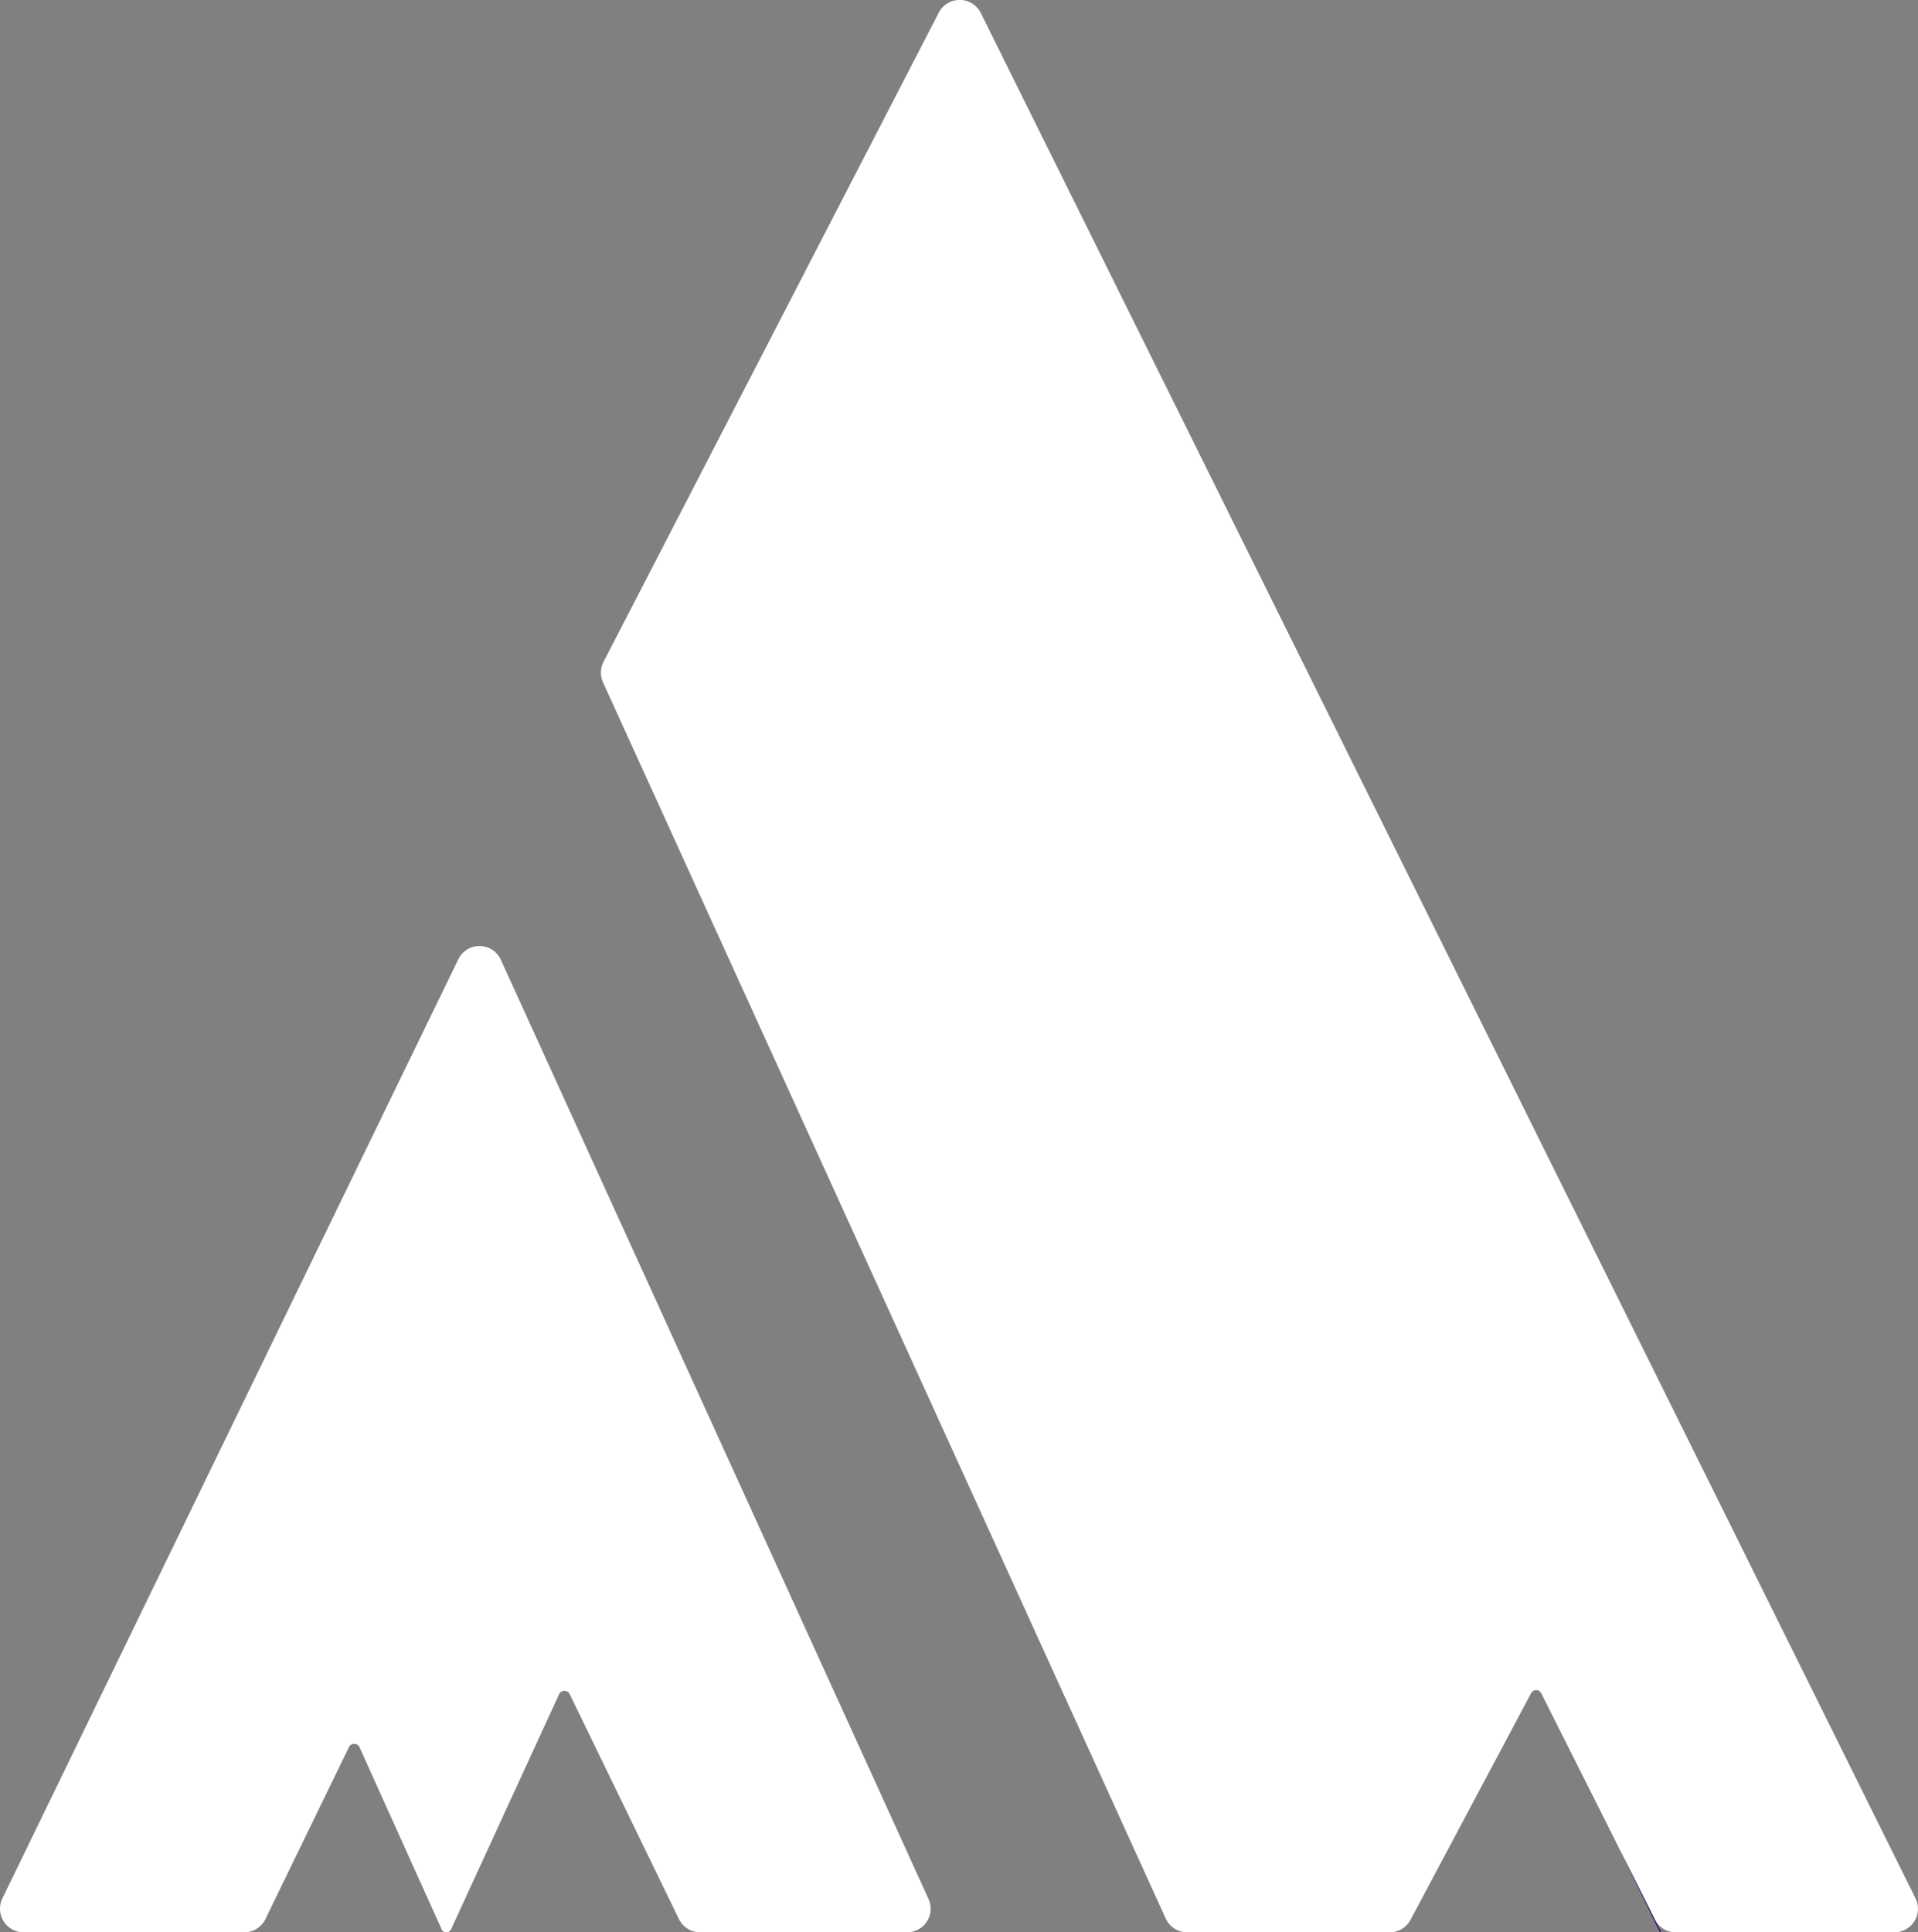
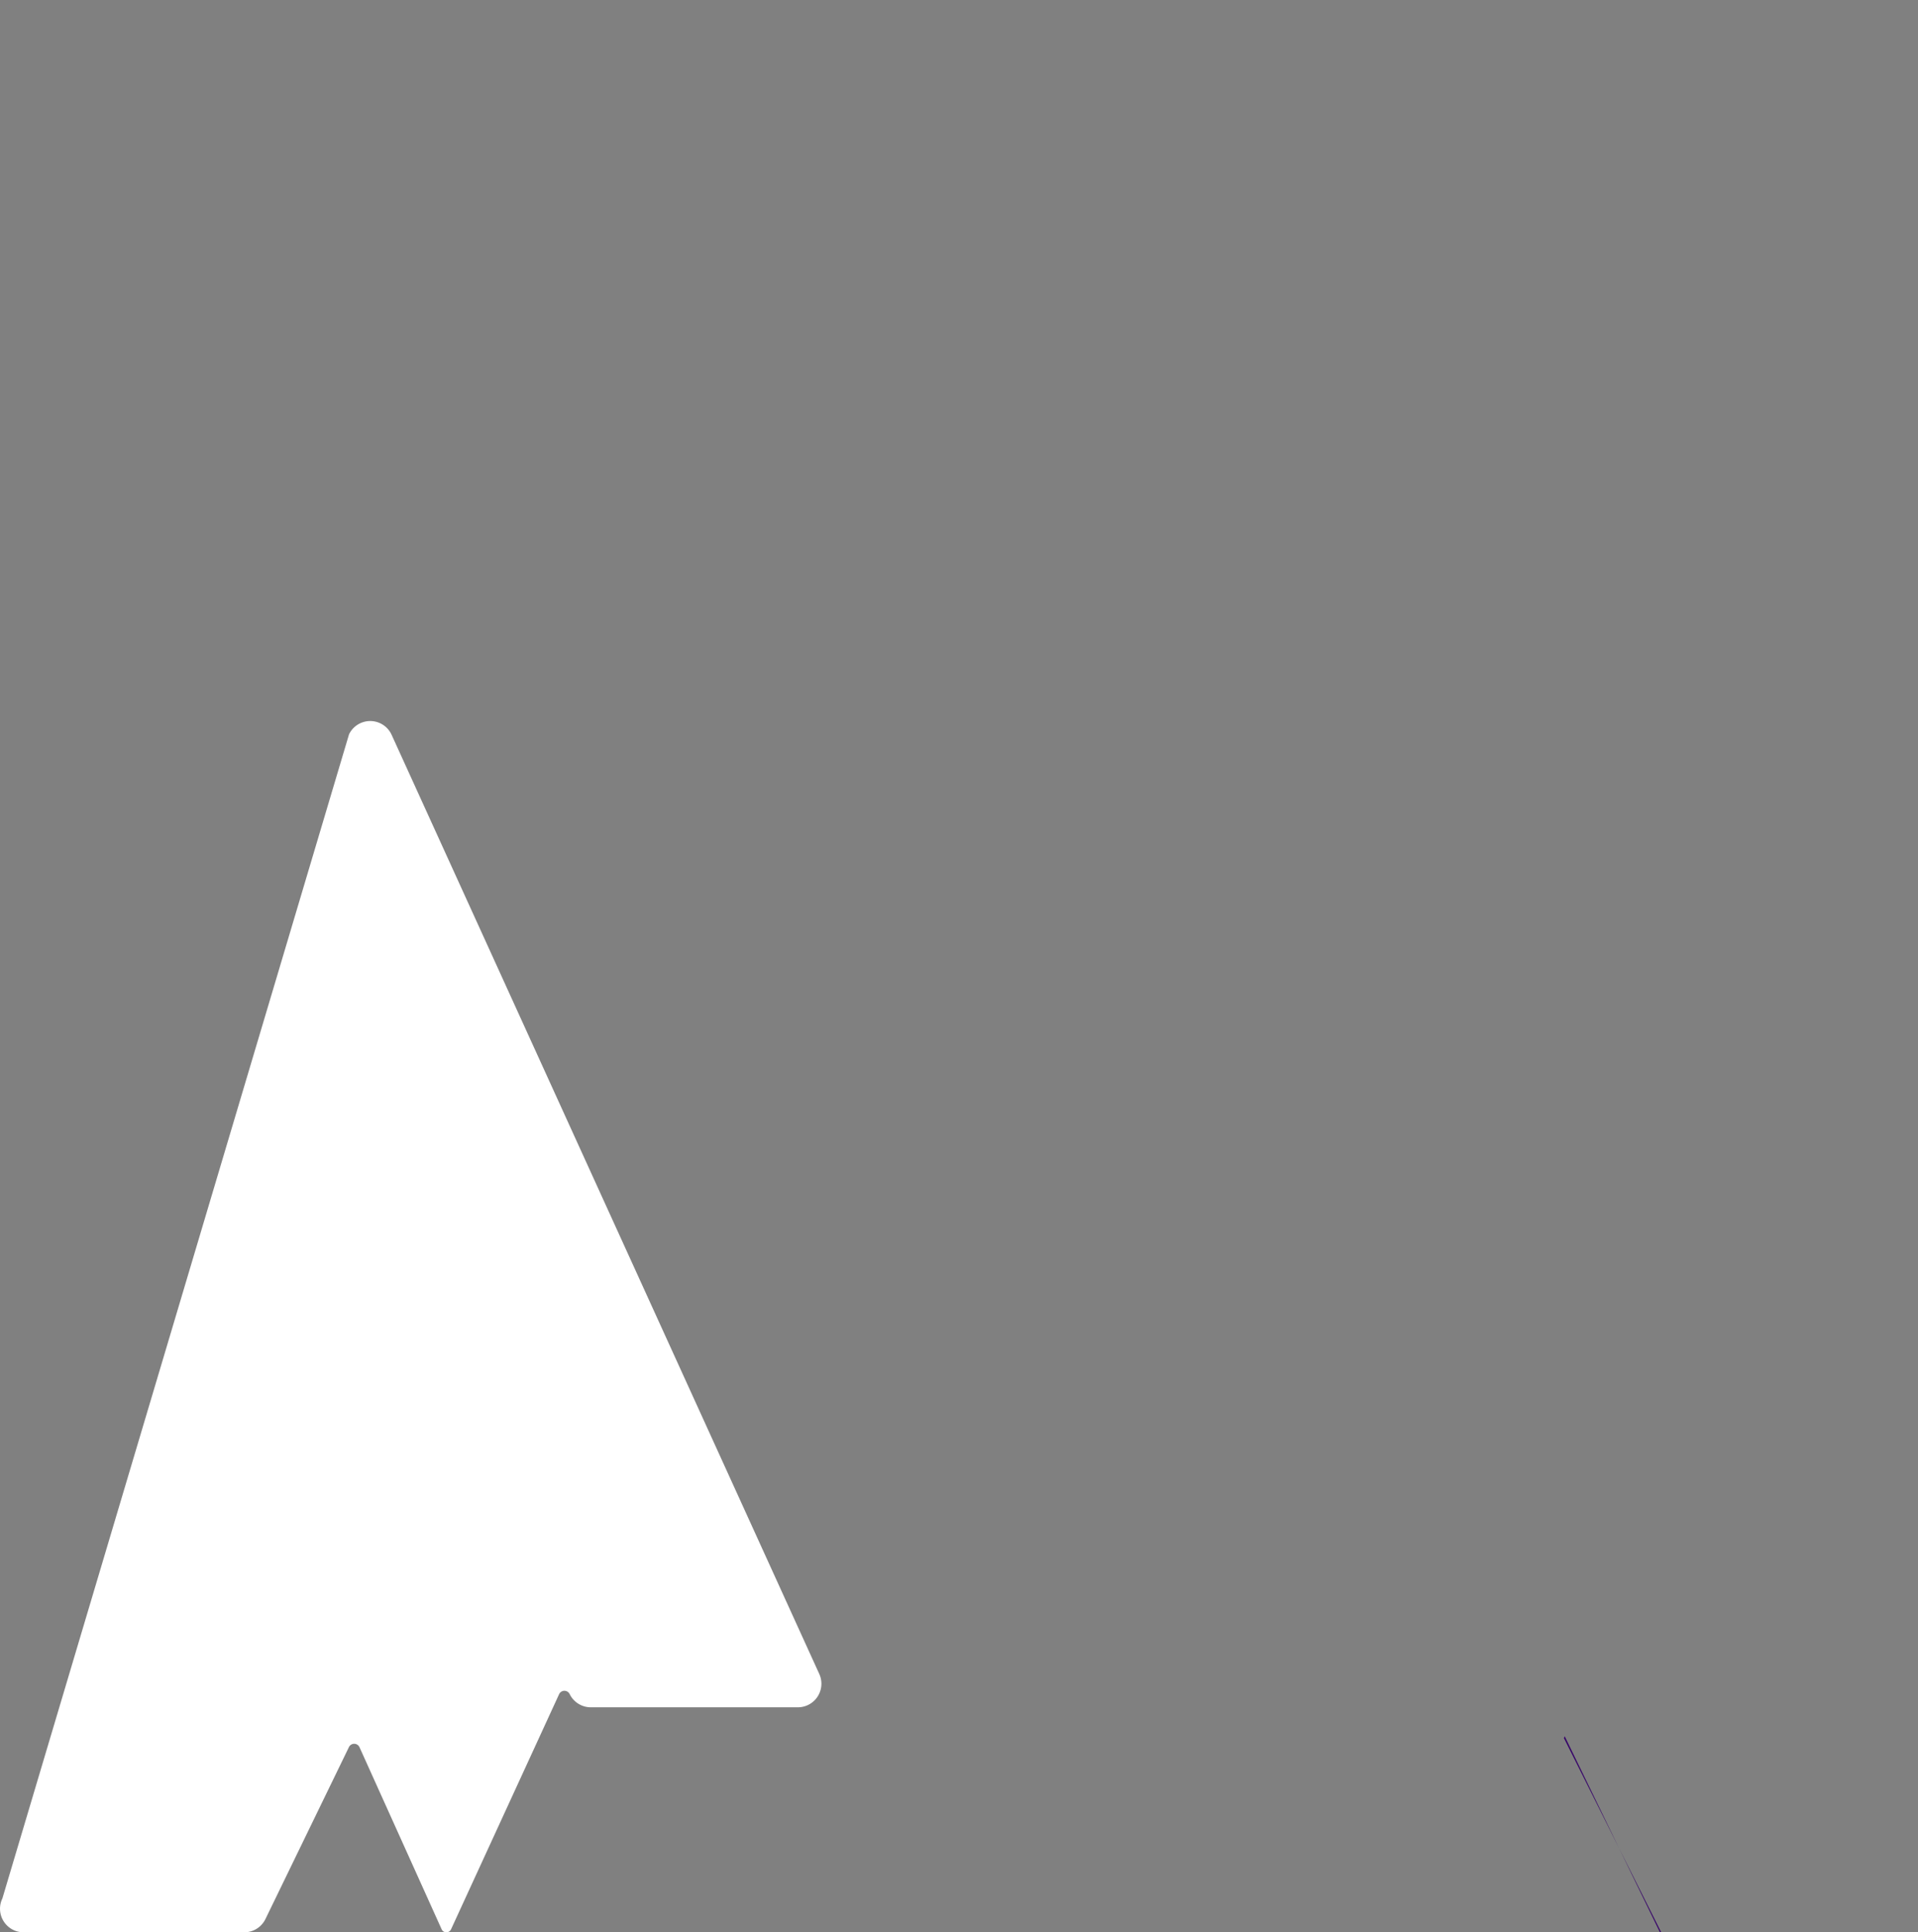
<svg xmlns="http://www.w3.org/2000/svg" id="Calque_1" data-name="Calque 1" viewBox="0 0 466.43 469.86">
  <rect x="0" y="0" width="466.43" height="469.86" fill="#808080" stroke="none" />
  <defs>
    <style>.cls-1{fill:none;}.cls-2{fill:#340068;}.cls-3{clip-path:url(#clip-path);}.cls-4{fill:#fff;}</style>
    <clipPath id="clip-path" transform="translate(-716.71 -211.85)">
      <rect class="cls-1" width="1920" height="1080" />
    </clipPath>
  </defs>
  <title>Yamamedia_only_mountain_logo_brand</title>
  <polygon class="cls-2" points="380.32 422.62 393.76 449.46 380.52 422.21 380.32 422.62" />
  <g class="cls-3">
-     <path class="cls-4" d="M722.44,681.71h53.67a5.73,5.73,0,0,0,5.15-3.22l20.31-41.82a1.42,1.42,0,0,1,2.55,0l20,44.33a1.26,1.26,0,0,0,2.27,0l26.3-57.22a1.42,1.42,0,0,1,2.55,0l26.57,54.71a5.73,5.73,0,0,0,5.15,3.22h50.34a5.73,5.73,0,0,0,5.22-8.1l-104-228.36a5.72,5.72,0,0,0-10.36-.13L717.29,673.48a5.73,5.73,0,0,0,5.15,8.23" transform="translate(-716.71 -211.85)" />
-     <path class="cls-4" d="M1119.11,678.55a5.72,5.72,0,0,0,5.12,3.16h53.17a5.72,5.72,0,0,0,5.12-8.29L955.22,215a5.73,5.73,0,0,0-10.18-.13L863.52,372.71a5.72,5.72,0,0,0-.16,5.07L1000.2,678.36a5.72,5.72,0,0,0,5.21,3.35h49.3a5.72,5.72,0,0,0,5-3l29.34-55.14a1.38,1.38,0,0,1,2.46,0" transform="translate(-716.71 -211.85)" />
+     <path class="cls-4" d="M722.44,681.71h53.67a5.73,5.73,0,0,0,5.15-3.22l20.31-41.82a1.42,1.42,0,0,1,2.55,0l20,44.33a1.26,1.26,0,0,0,2.27,0l26.3-57.22a1.42,1.42,0,0,1,2.55,0a5.73,5.73,0,0,0,5.15,3.22h50.34a5.73,5.73,0,0,0,5.22-8.1l-104-228.36a5.72,5.72,0,0,0-10.36-.13L717.29,673.48a5.73,5.73,0,0,0,5.15,8.23" transform="translate(-716.71 -211.85)" />
    <polygon class="cls-2" points="403.67 469.86 403.98 469.86 393.76 449.46 403.67 469.86" />
  </g>
</svg>